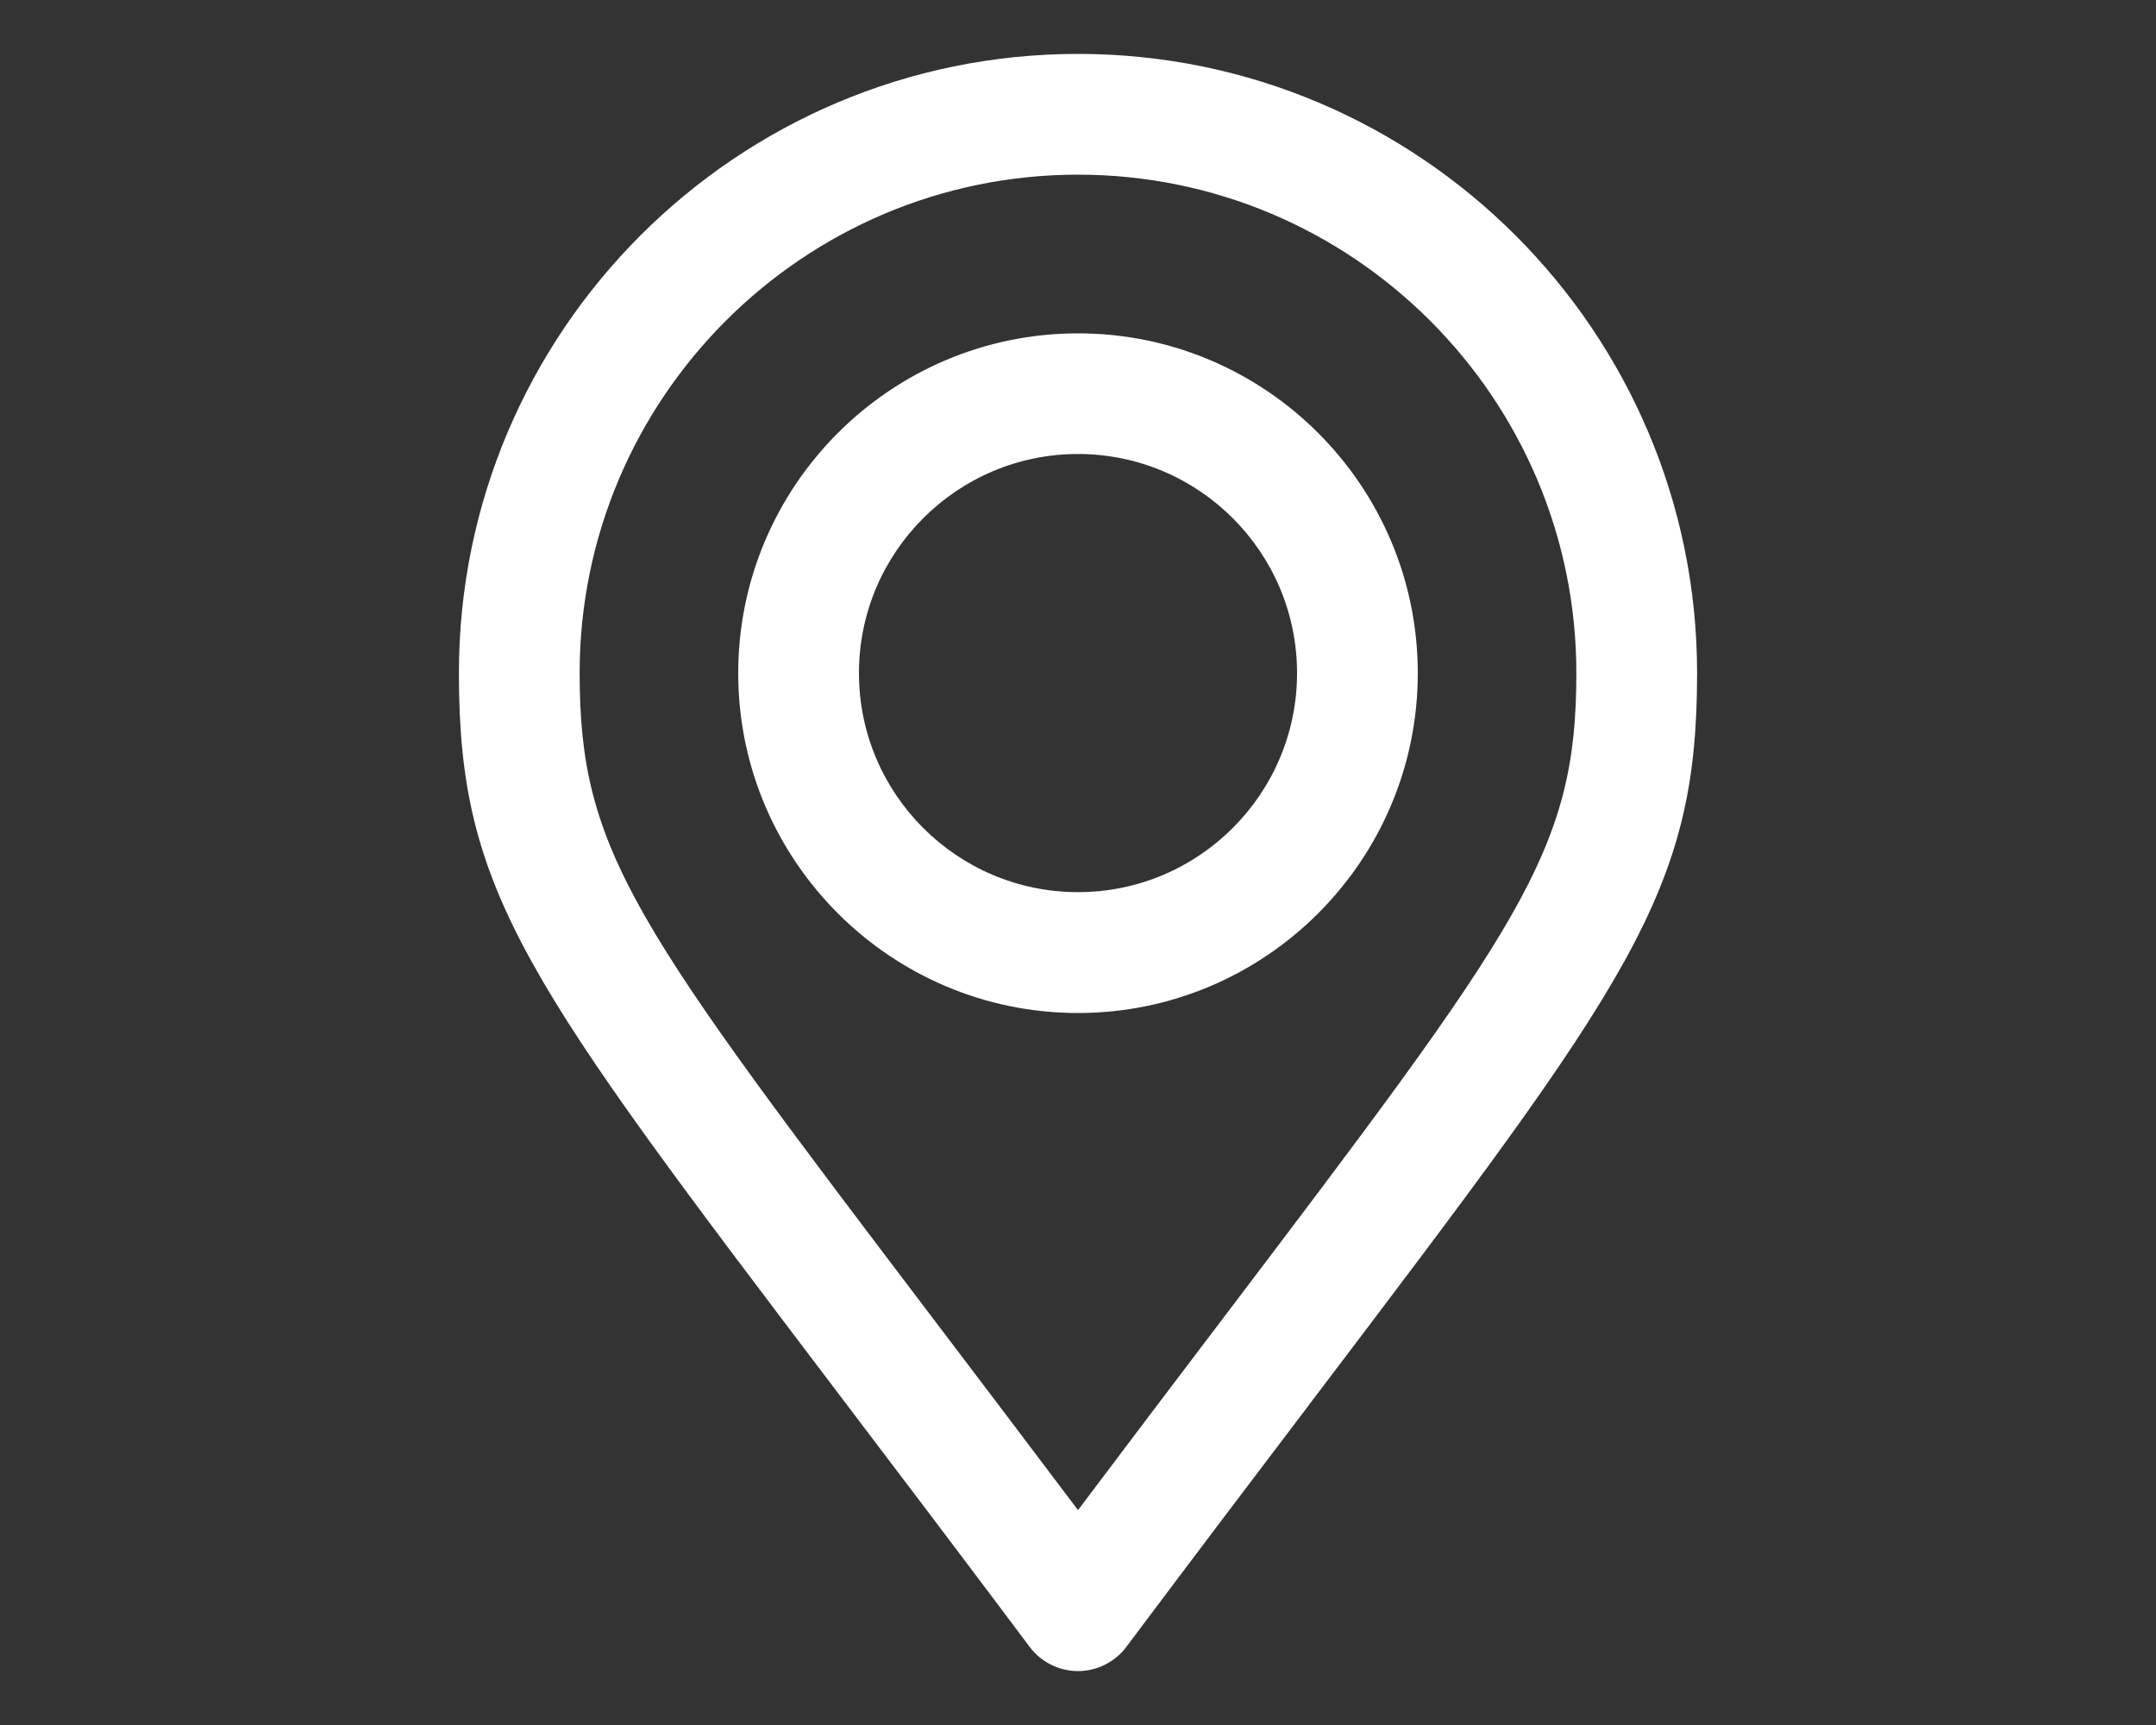
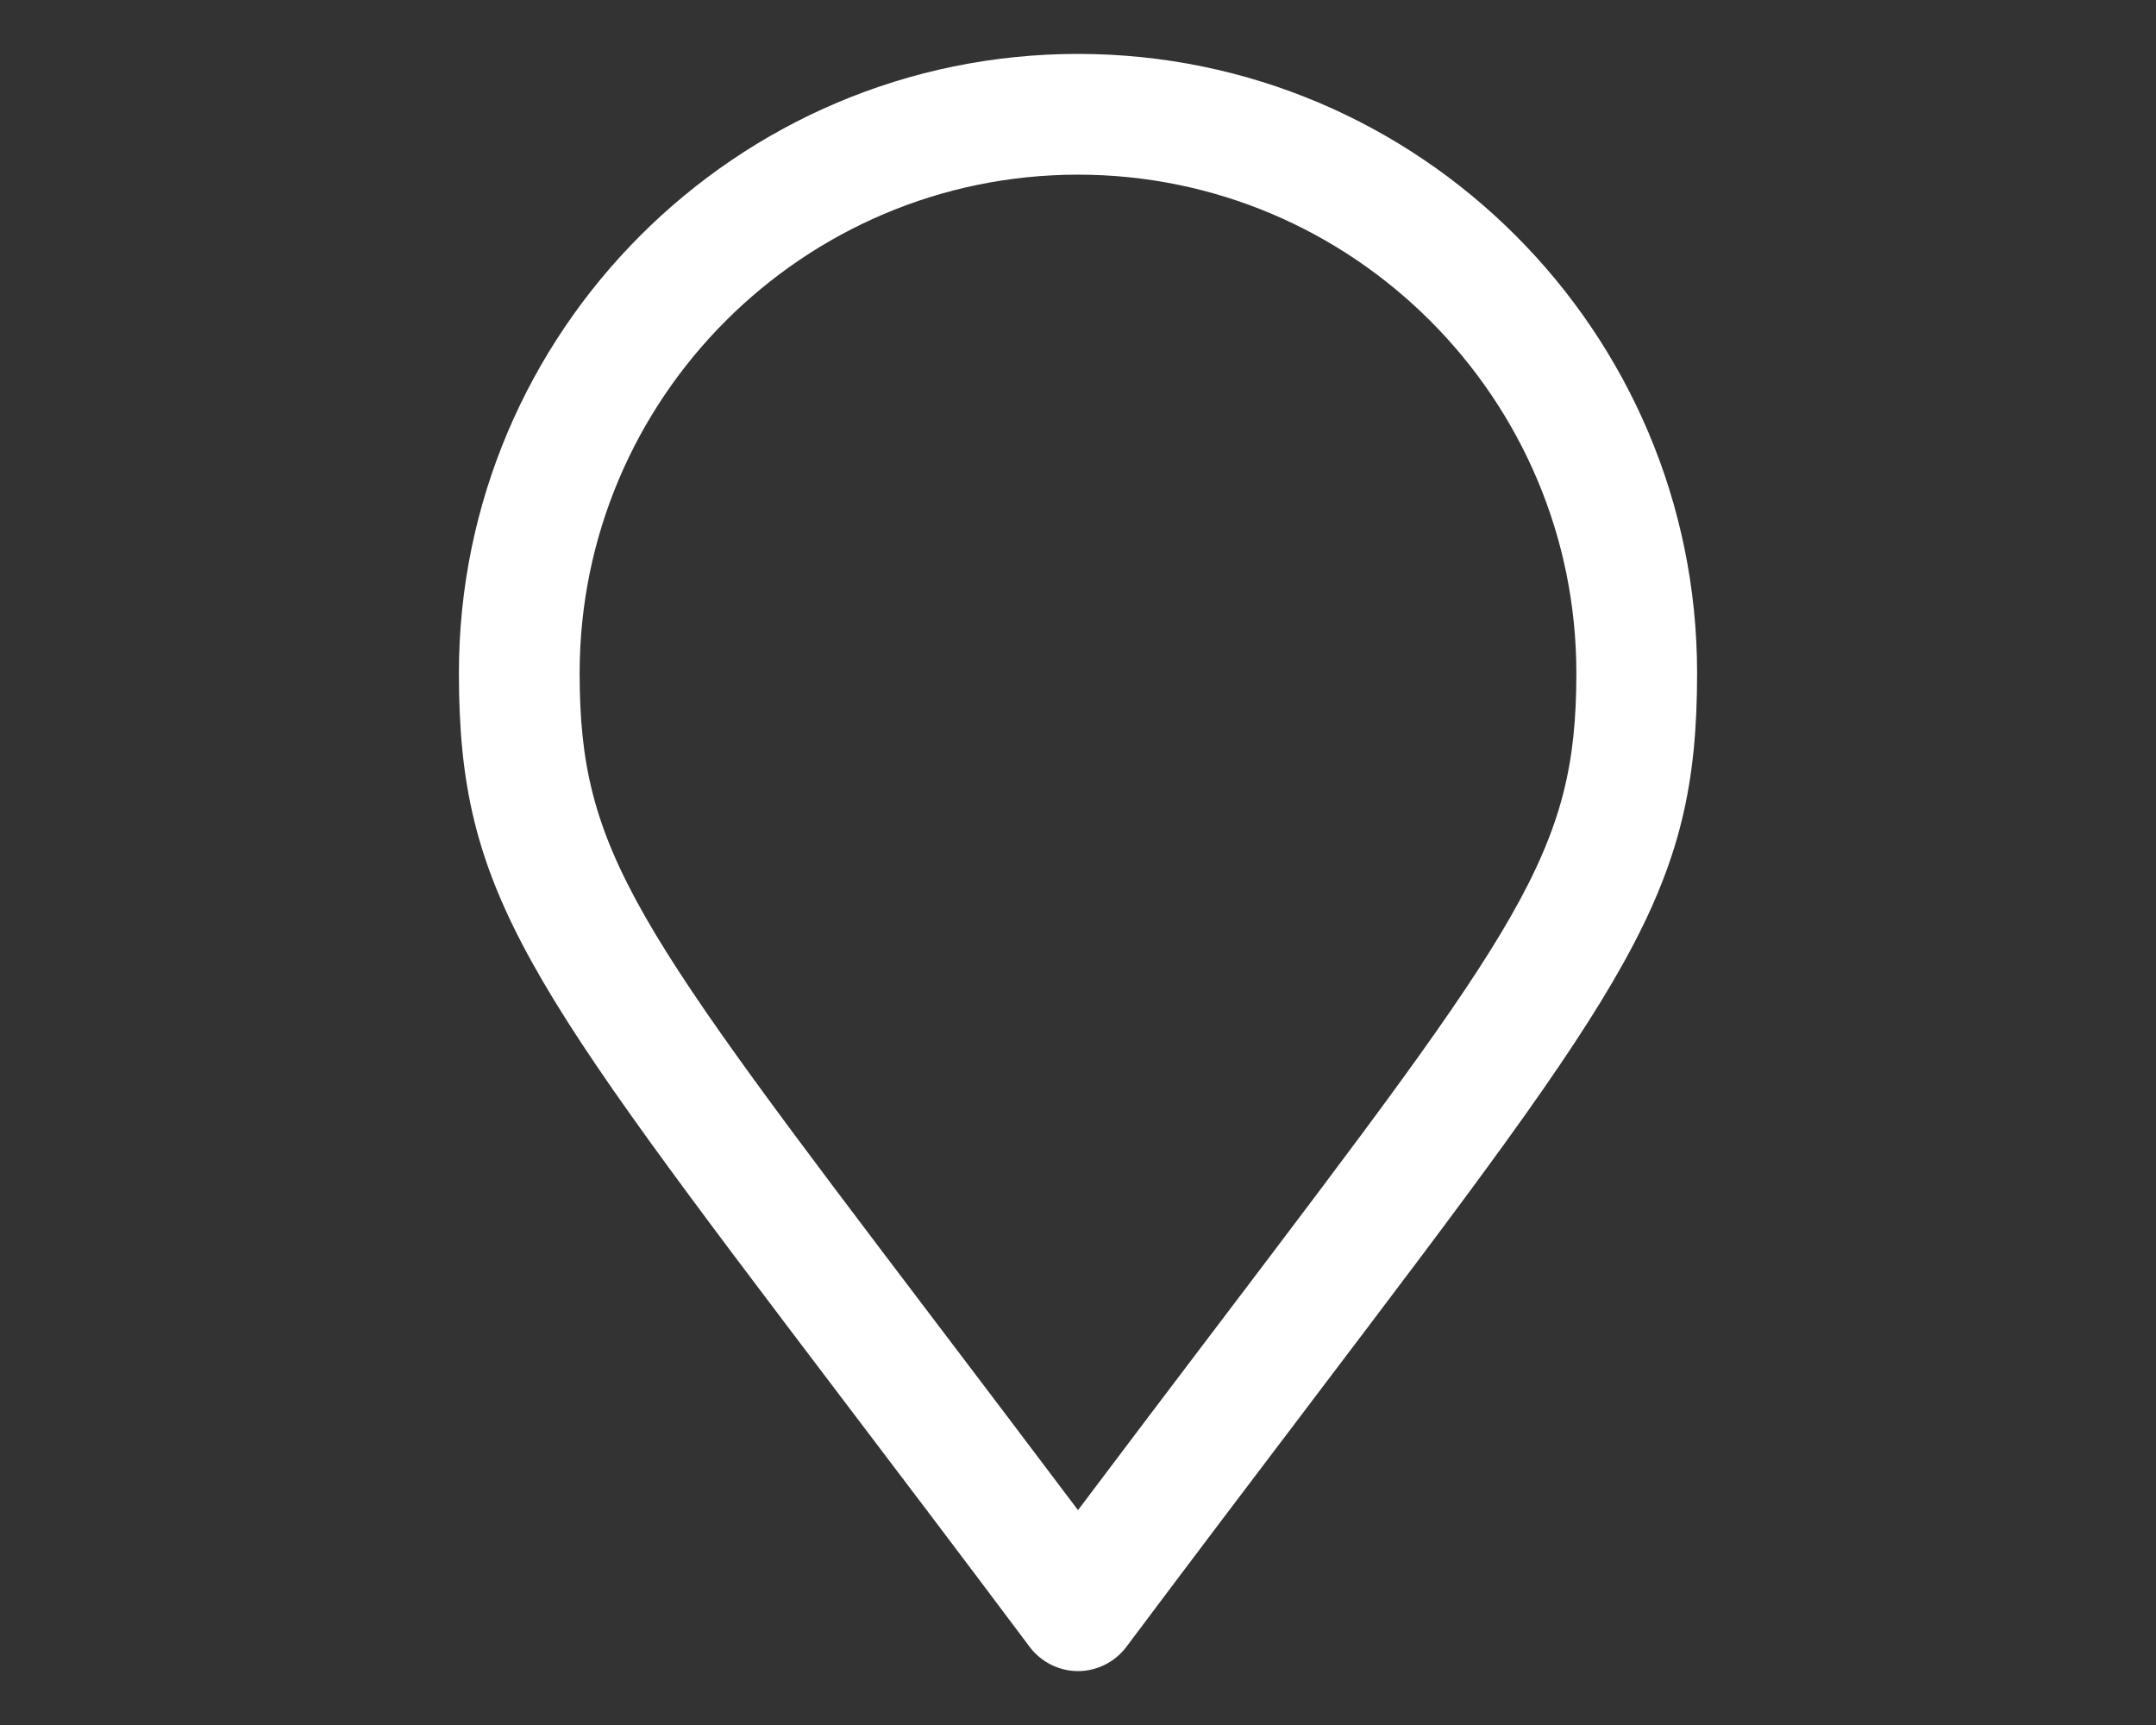
<svg xmlns="http://www.w3.org/2000/svg" version="1.1" id="Livello_1" x="0px" y="0px" viewBox="0 0 200 160" style="enable-background:new 0 0 200 160;" xml:space="preserve">
  <rect x="0" y="0" width="200" height="160" fill="#333333" stroke="none" />
  <style type="text/css">
	.st0{fill:#FFFFFF;}
</style>
  <g>
    <path class="st0" d="M100,5C68.33,5,42.57,30.76,42.57,62.43c0,20.42,6.12,28.49,35.56,67.3c5.07,6.68,10.82,14.26,17.39,23.03   c1.05,1.4,2.73,2.24,4.48,2.24s3.43-0.84,4.48-2.24c6.41-8.55,12.03-15.97,17.01-22.53l0.3-0.4c29.5-38.91,35.64-47.01,35.64-67.4   C157.43,30.76,131.67,5,100,5z M112.17,123.97c-3.69,4.86-7.72,10.19-12.17,16.1c-4.76-6.32-9.05-11.98-12.95-17.12   c-28.2-37.17-33.28-43.87-33.28-60.52c0-25.49,20.74-46.23,46.23-46.23c25.49,0,46.23,20.74,46.23,46.23   c0,16.62-5.09,23.33-33.36,60.62L112.17,123.97z M113.89,123.84L113.89,123.84L113.89,123.84L113.89,123.84z" />
-     <path class="st0" d="M100,30.92c-17.38,0-31.52,14.14-31.52,31.52c0,17.38,14.14,31.52,31.52,31.52s31.52-14.14,31.52-31.52   C131.52,45.05,117.38,30.92,100,30.92z M120.32,62.43c0,11.2-9.11,20.32-20.32,20.32s-20.32-9.11-20.32-20.32   c0-11.2,9.11-20.32,20.32-20.32S120.32,51.23,120.32,62.43z" />
  </g>
</svg>